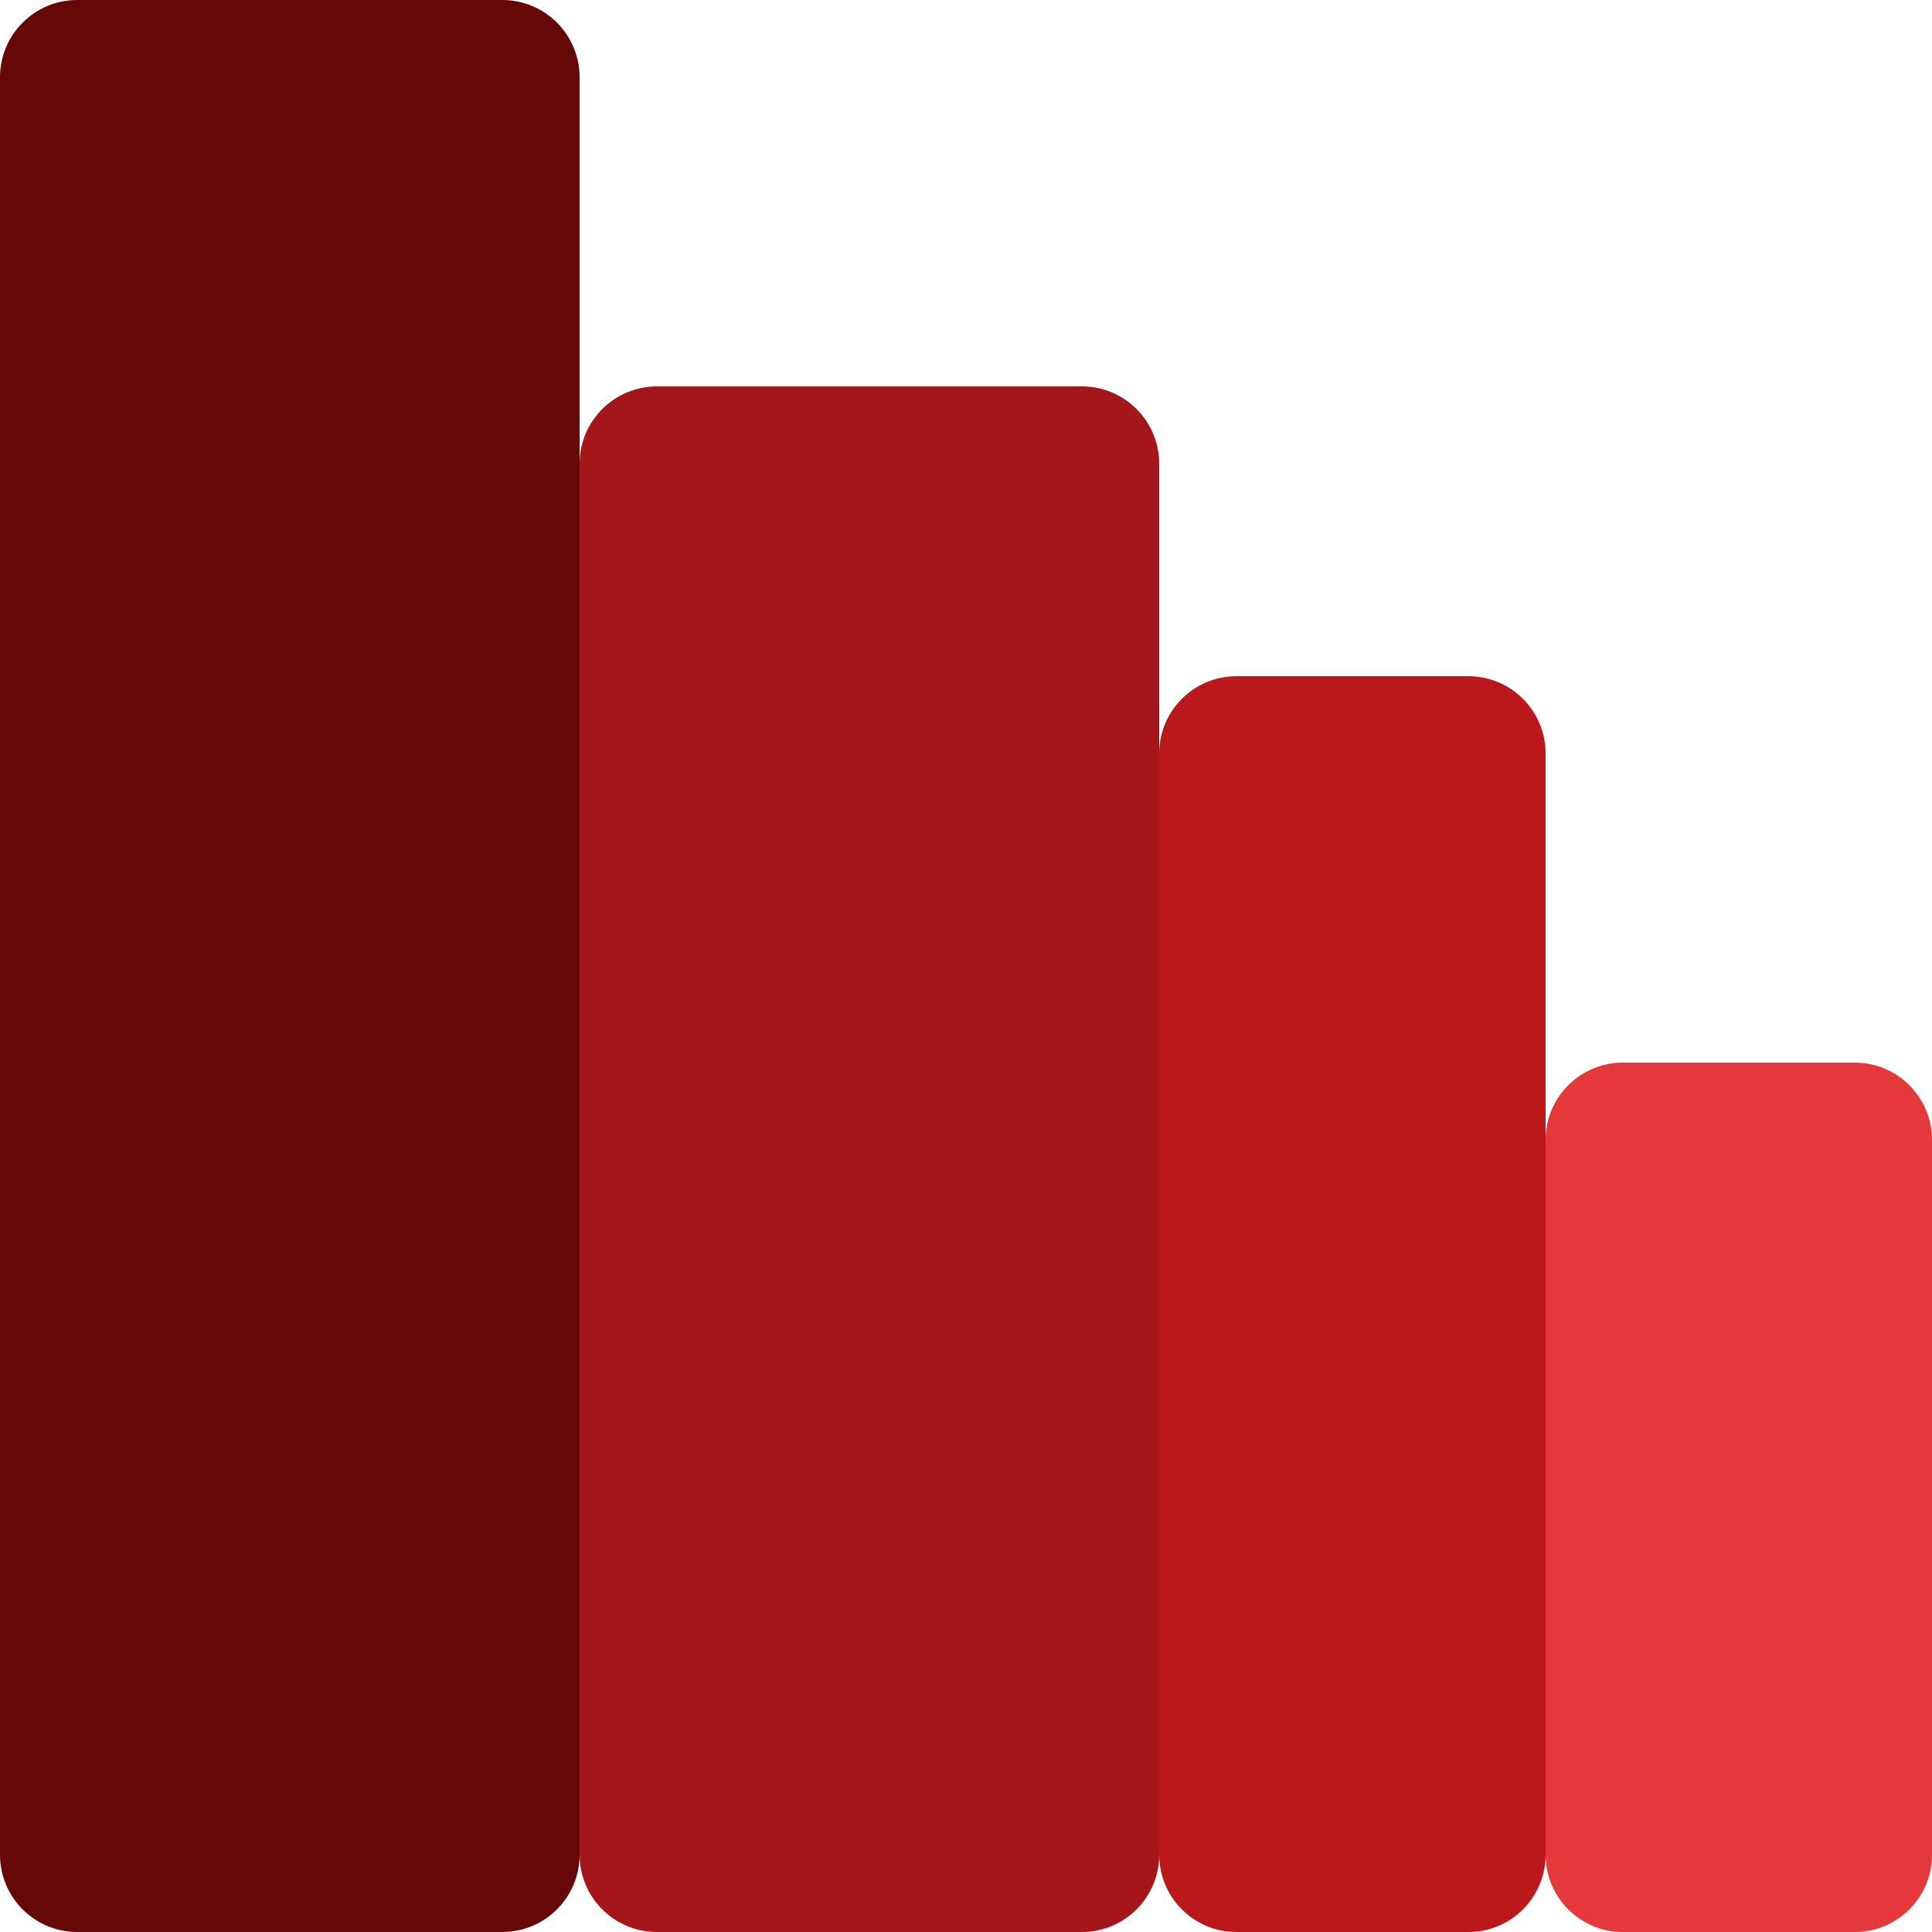
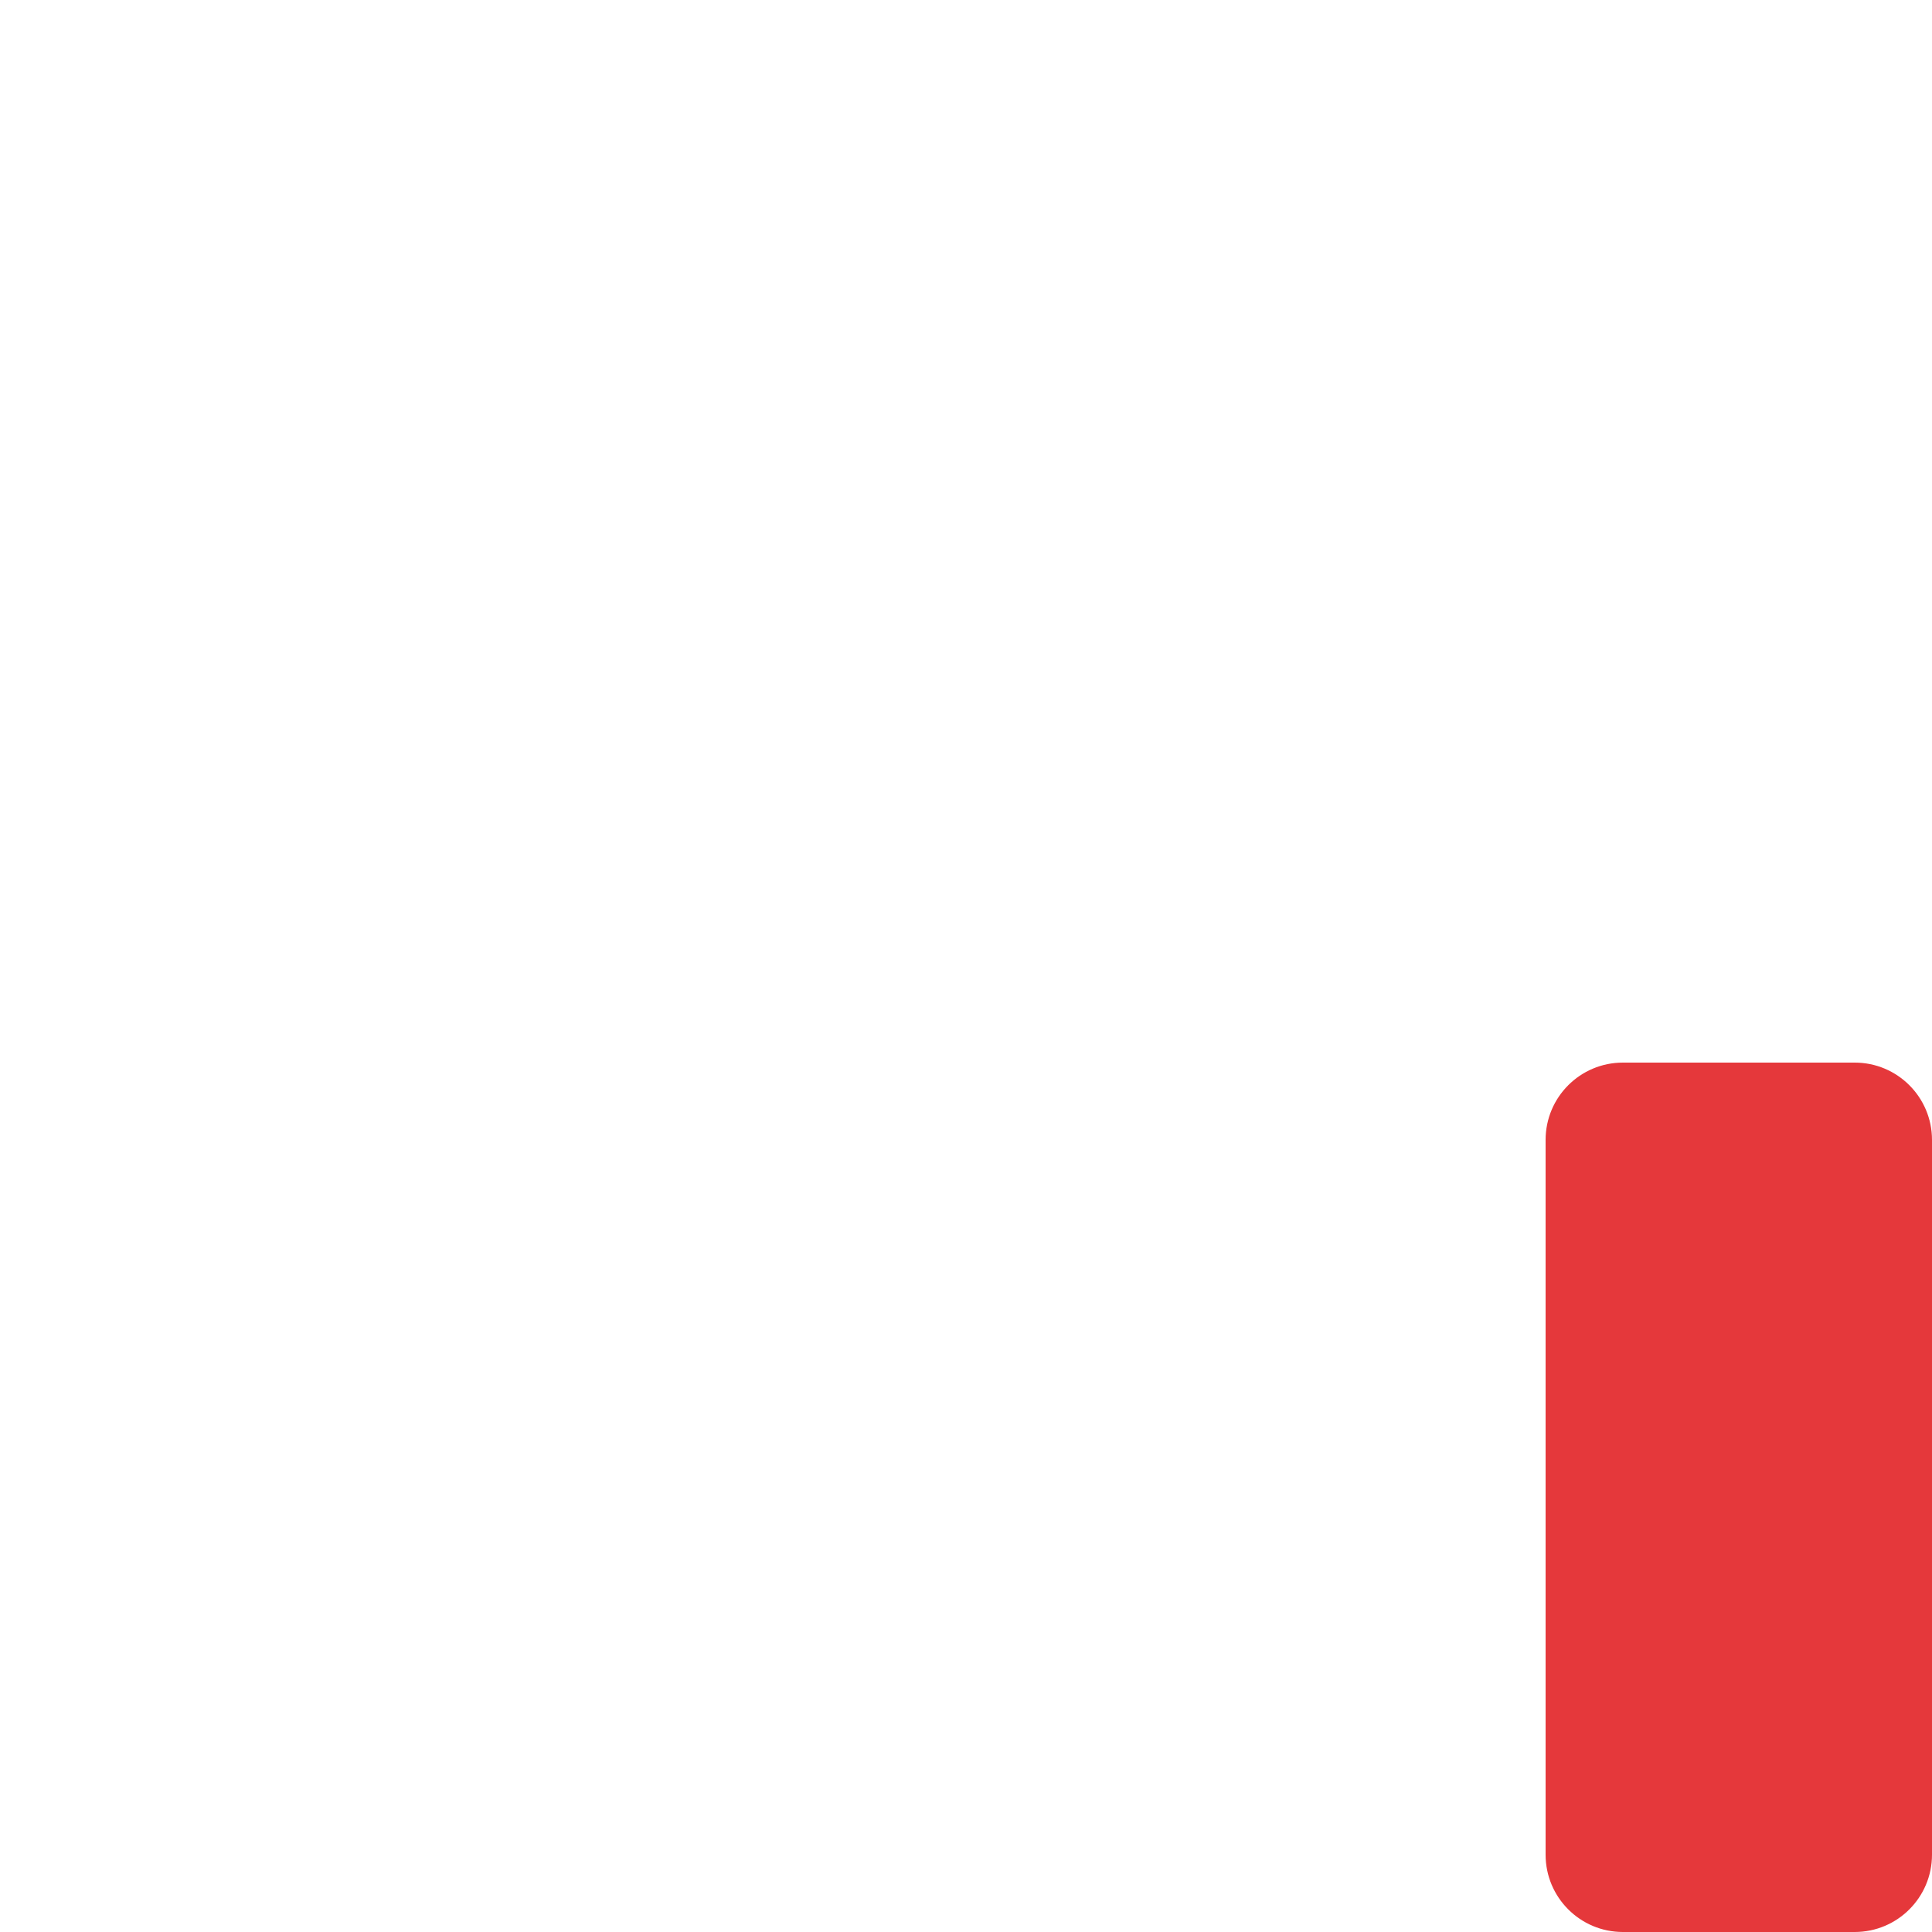
<svg xmlns="http://www.w3.org/2000/svg" width="64" height="64" viewBox="0 0 64 64" fill="none">
-   <path d="M0 2.56C0 1.146 1.146 0 2.56 0H16.64C18.054 0 19.2 1.146 19.2 2.56V61.44C19.2 62.854 18.054 64 16.64 64H2.56C1.146 64 0 62.854 0 61.44V2.56Z" fill="#660708" />
-   <path d="M19.2 15.36C19.2 13.946 20.346 12.8 21.76 12.8H35.84C37.254 12.8 38.4 13.946 38.4 15.36V61.44C38.4 62.854 37.254 64 35.84 64H21.76C20.346 64 19.2 62.854 19.2 61.44V15.36Z" fill="#A4161A" />
  <path d="M51.2 37.76C51.2 36.346 52.346 35.2 53.76 35.2H61.44C62.854 35.2 64 36.346 64 37.76V61.44C64 62.854 62.854 64 61.44 64H53.76C52.346 64 51.2 62.854 51.2 61.44V37.76Z" fill="#E5383B" />
-   <path d="M38.4 24.96C38.4 23.546 39.546 22.4 40.96 22.4H48.64C50.054 22.4 51.2 23.546 51.2 24.96V61.44C51.2 62.854 50.054 64 48.64 64H40.96C39.546 64 38.4 62.854 38.4 61.44V24.96Z" fill="#BA181B" />
</svg>